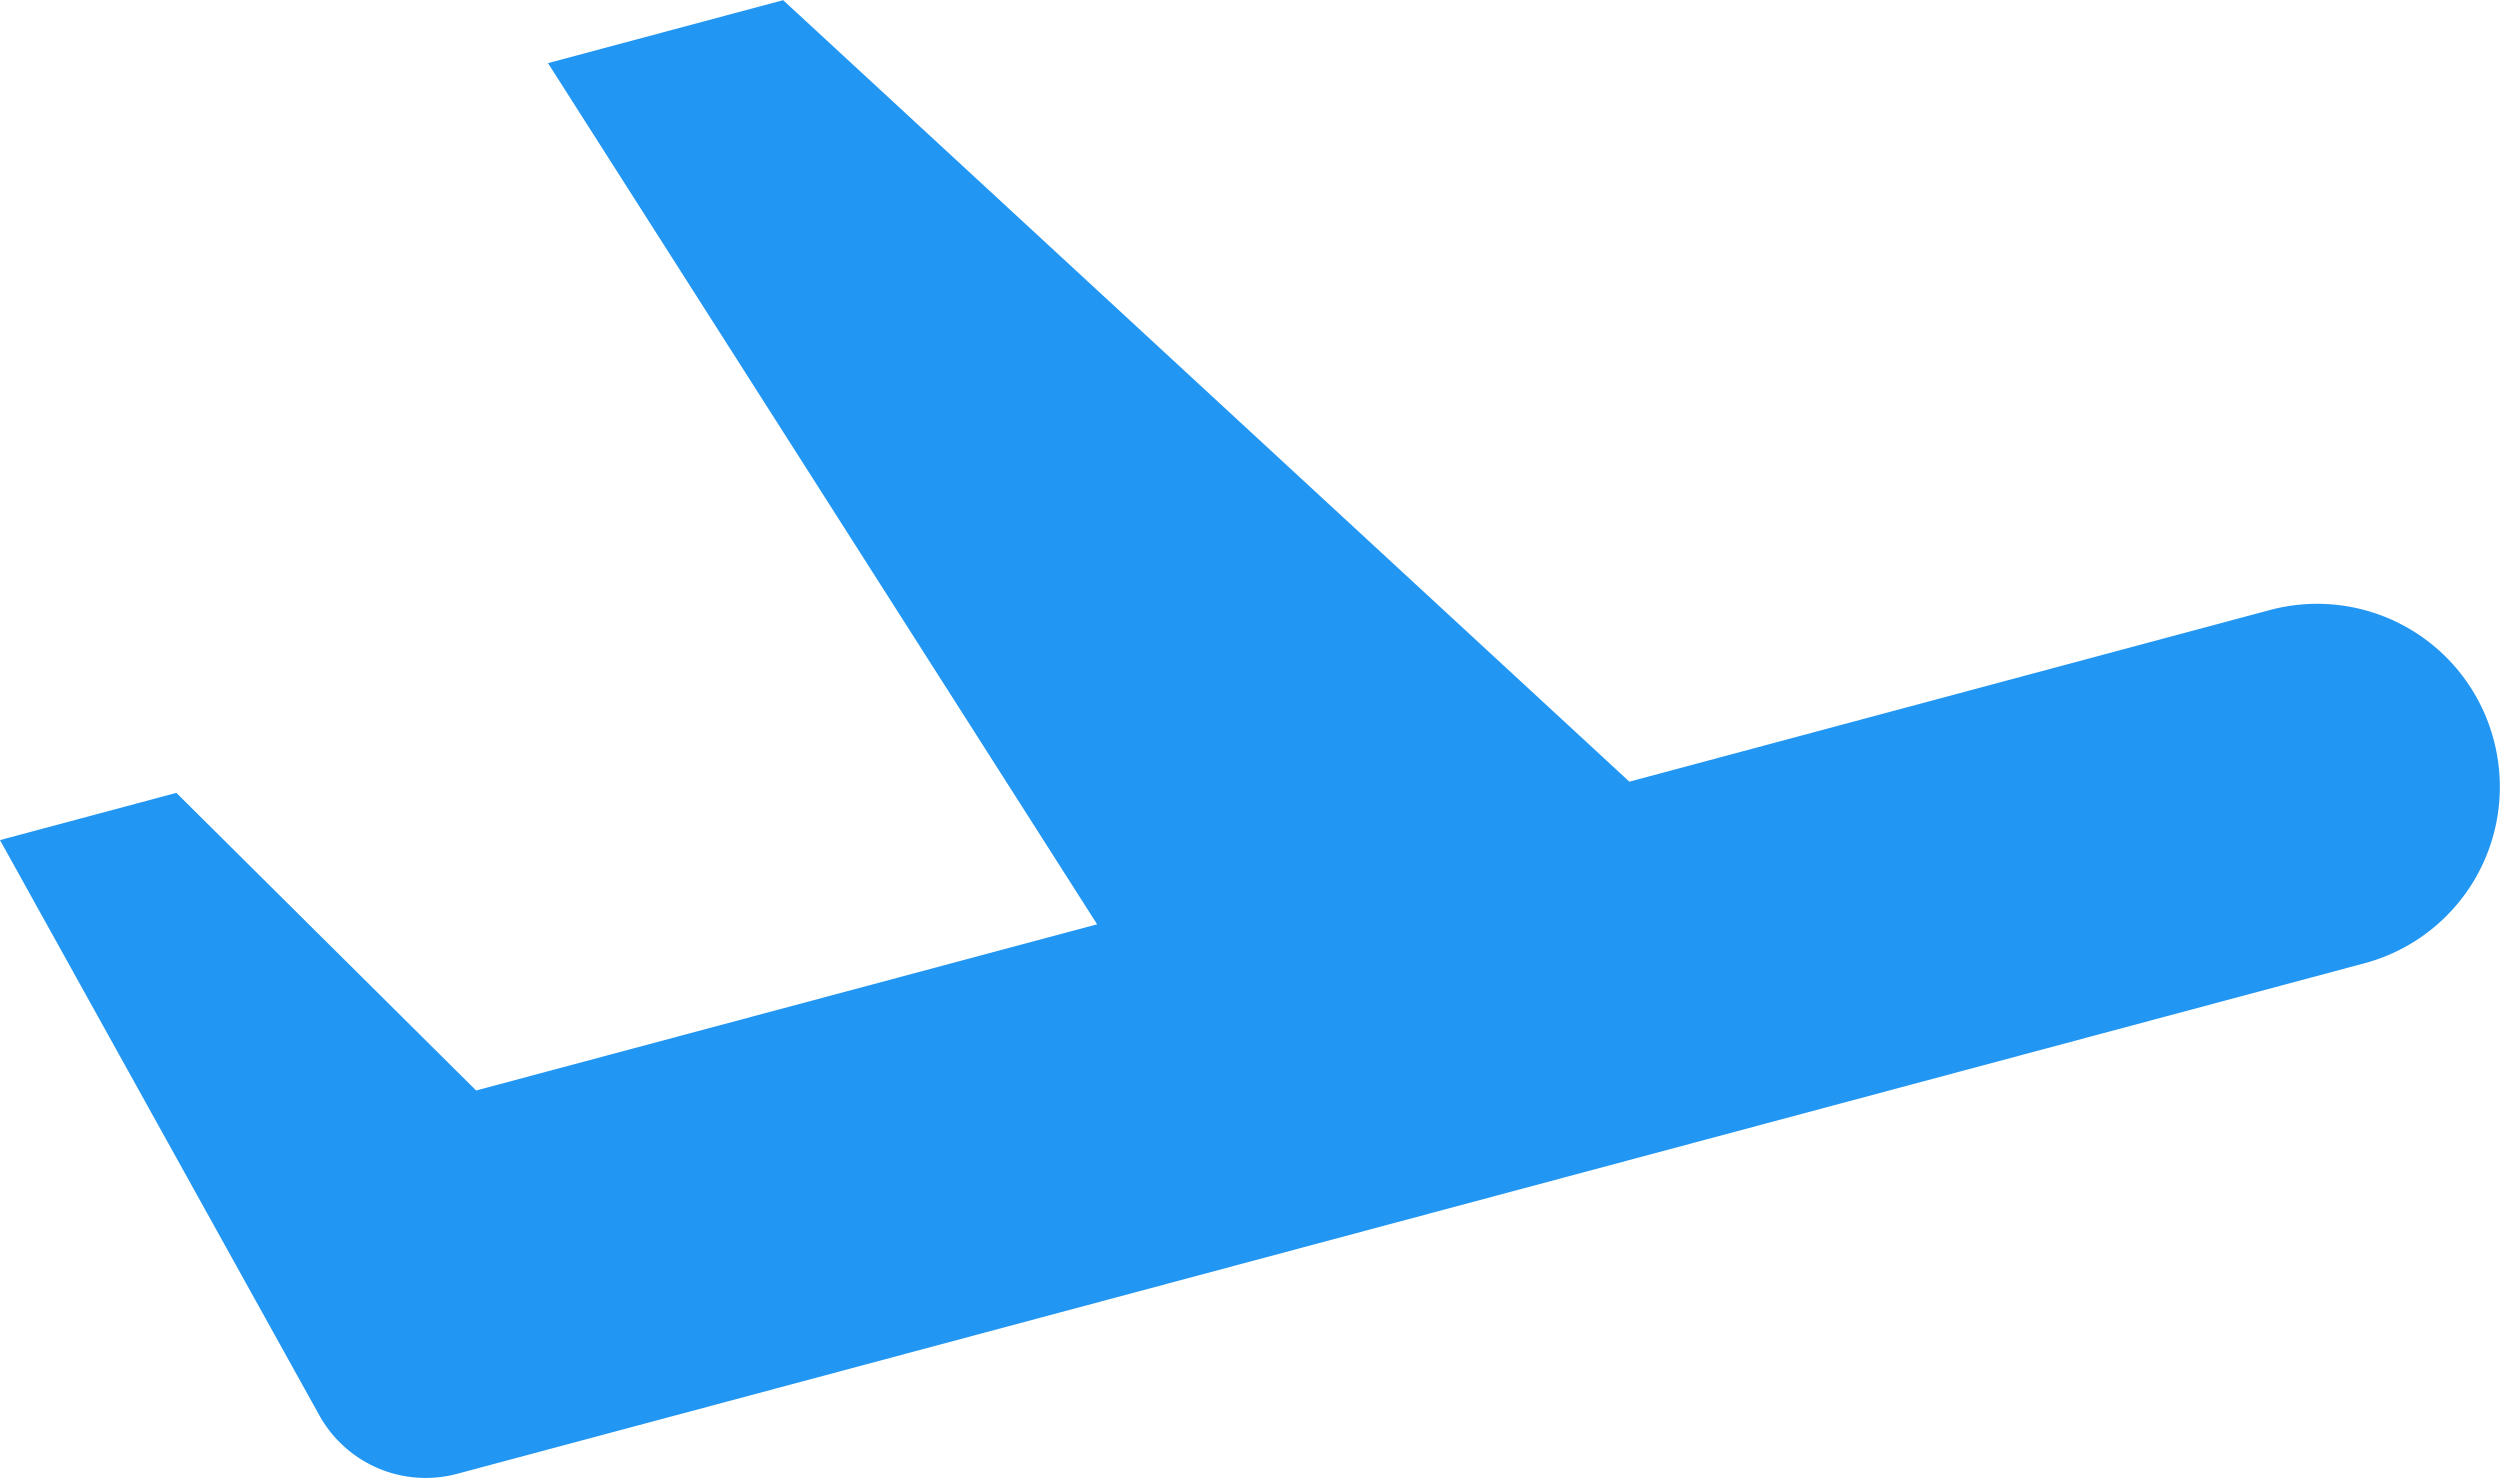
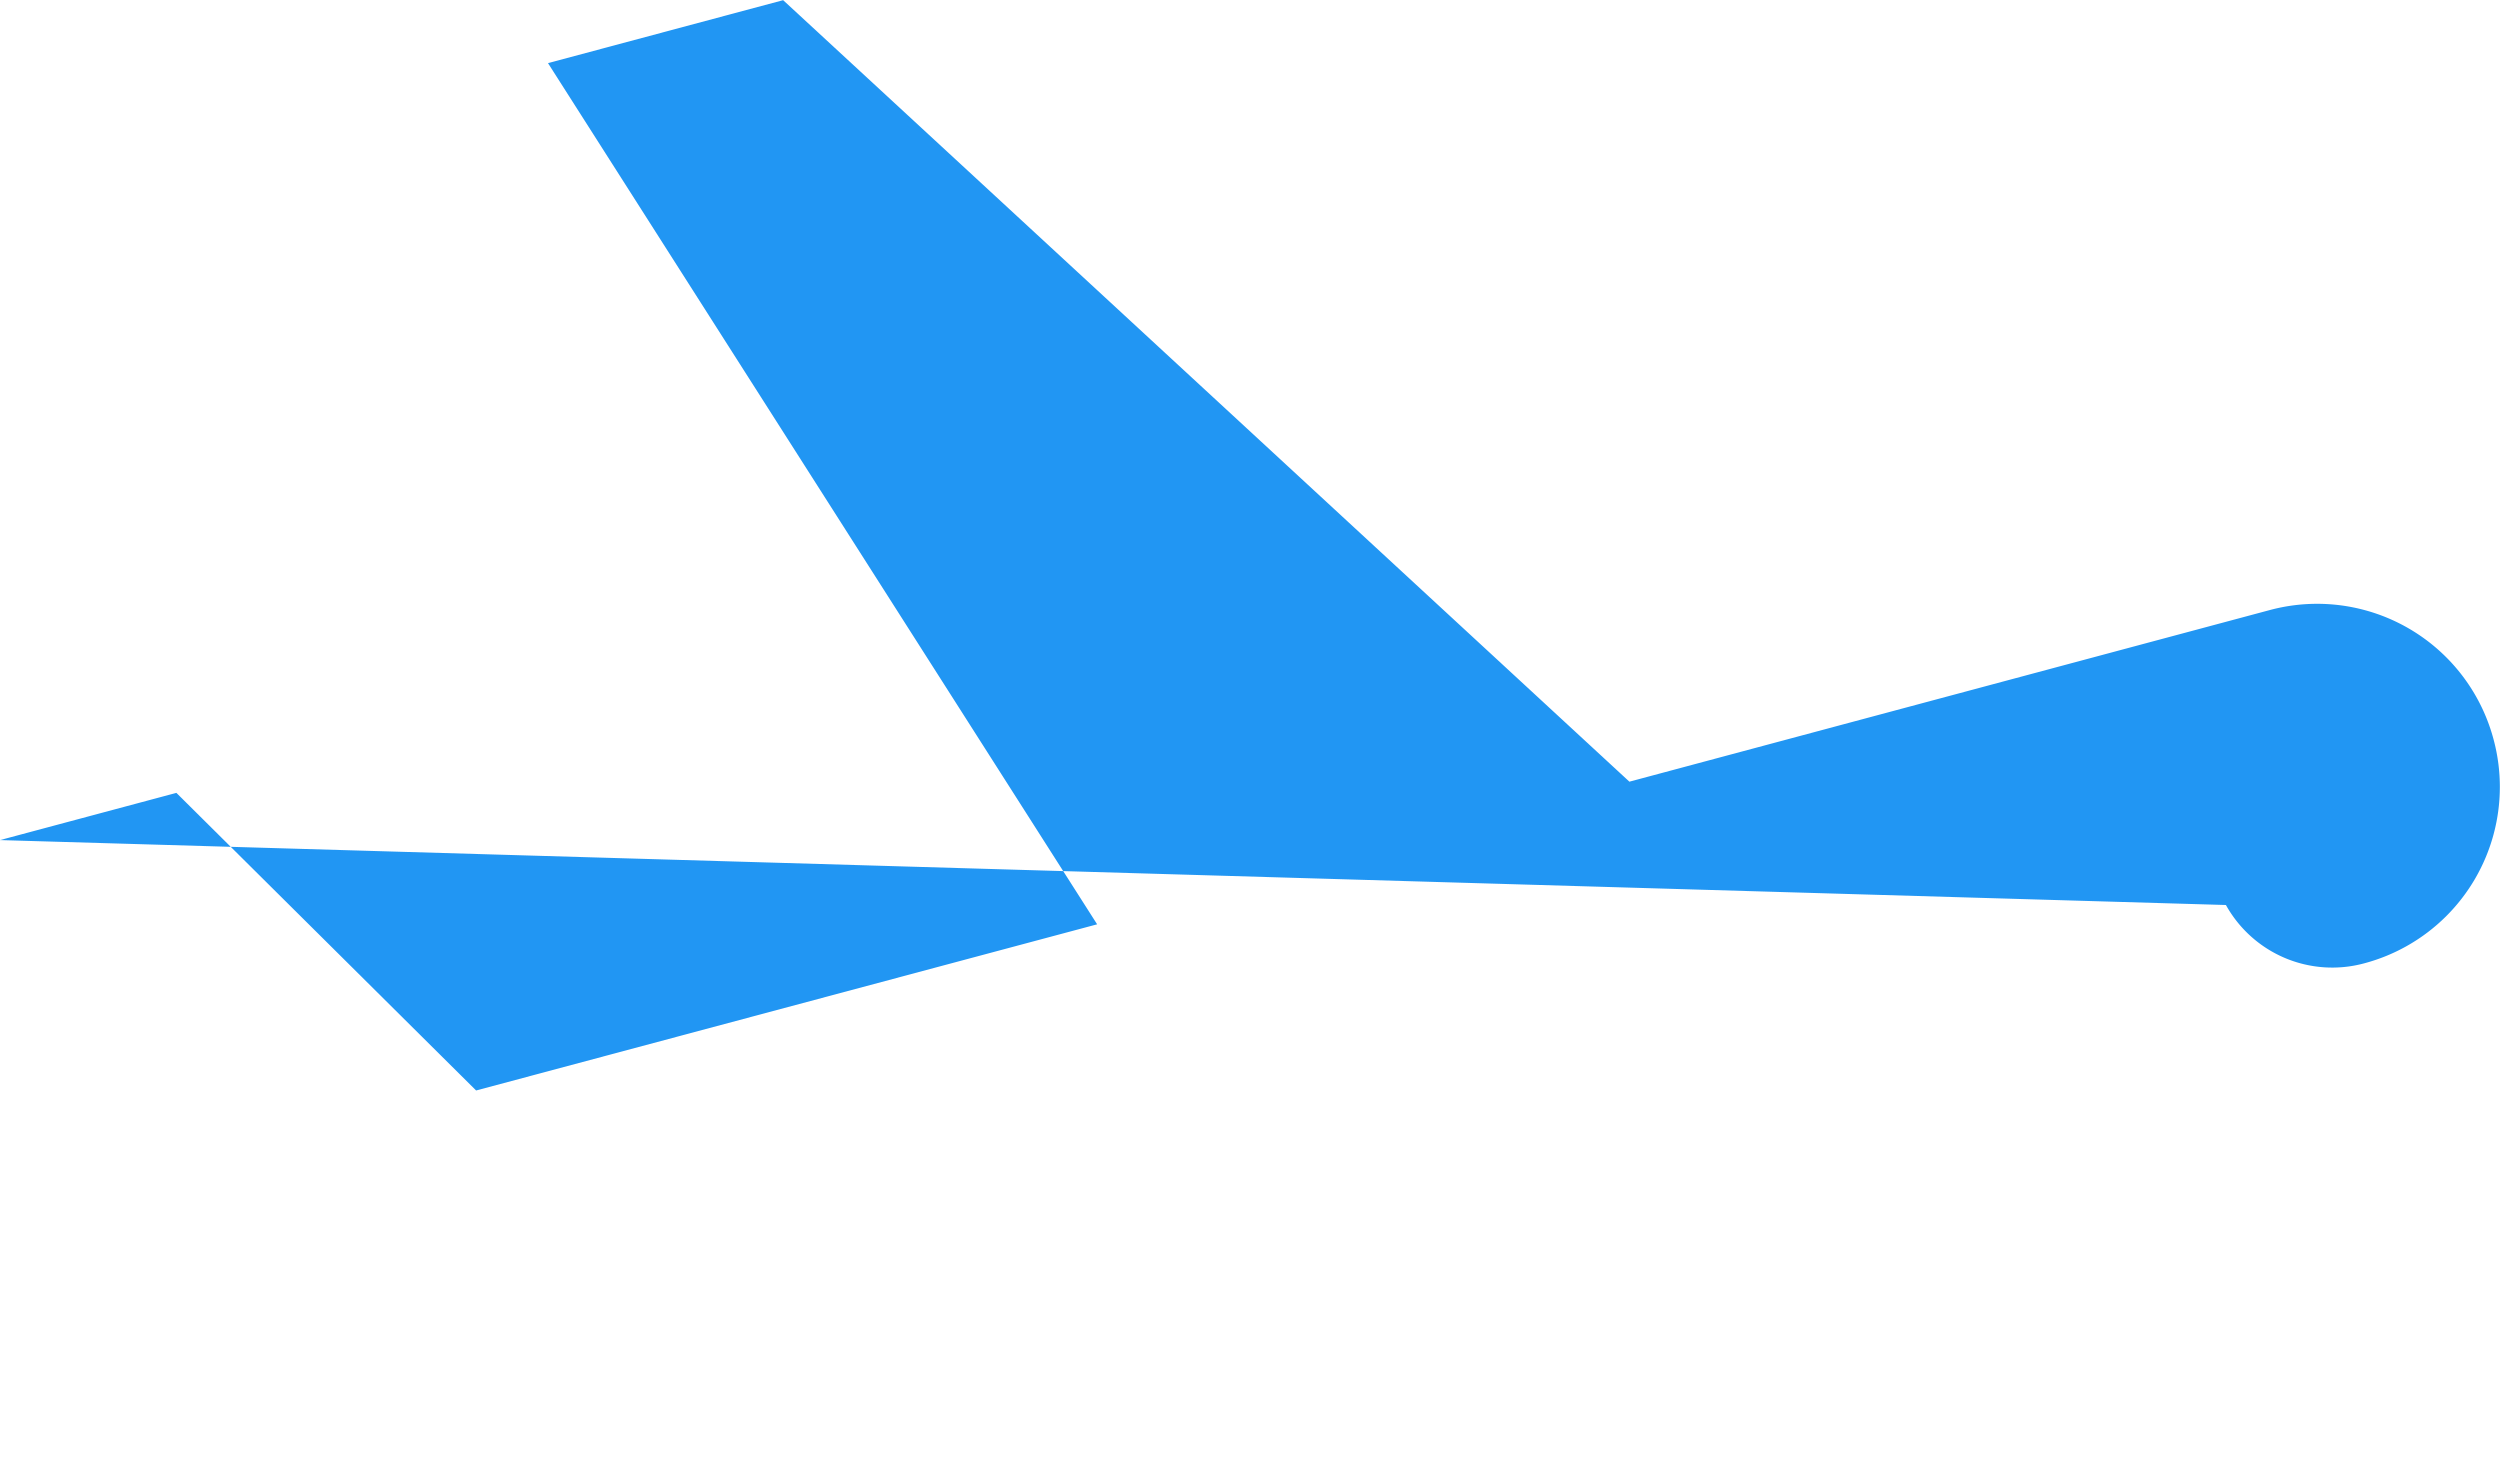
<svg xmlns="http://www.w3.org/2000/svg" width="15.406" height="9.108" viewBox="0 0 15.406 9.108">
-   <path id="Path_83573" data-name="Path 83573" d="M16.833,8.6a1.125,1.125,0,0,1-.8,1.378L4.284,13.123a.75.75,0,0,1-.85-.36L1.466,9.218l1.087-.291L4.4,10.761,8.227,9.737,4.843,4.43l1.449-.388,5.215,4.816L15.455,7.8A1.125,1.125,0,0,1,16.833,8.6Z" transform="translate(-1.466 -4.041)" fill="#2196f3" />
+   <path id="Path_83573" data-name="Path 83573" d="M16.833,8.6a1.125,1.125,0,0,1-.8,1.378a.75.75,0,0,1-.85-.36L1.466,9.218l1.087-.291L4.4,10.761,8.227,9.737,4.843,4.43l1.449-.388,5.215,4.816L15.455,7.8A1.125,1.125,0,0,1,16.833,8.6Z" transform="translate(-1.466 -4.041)" fill="#2196f3" />
</svg>